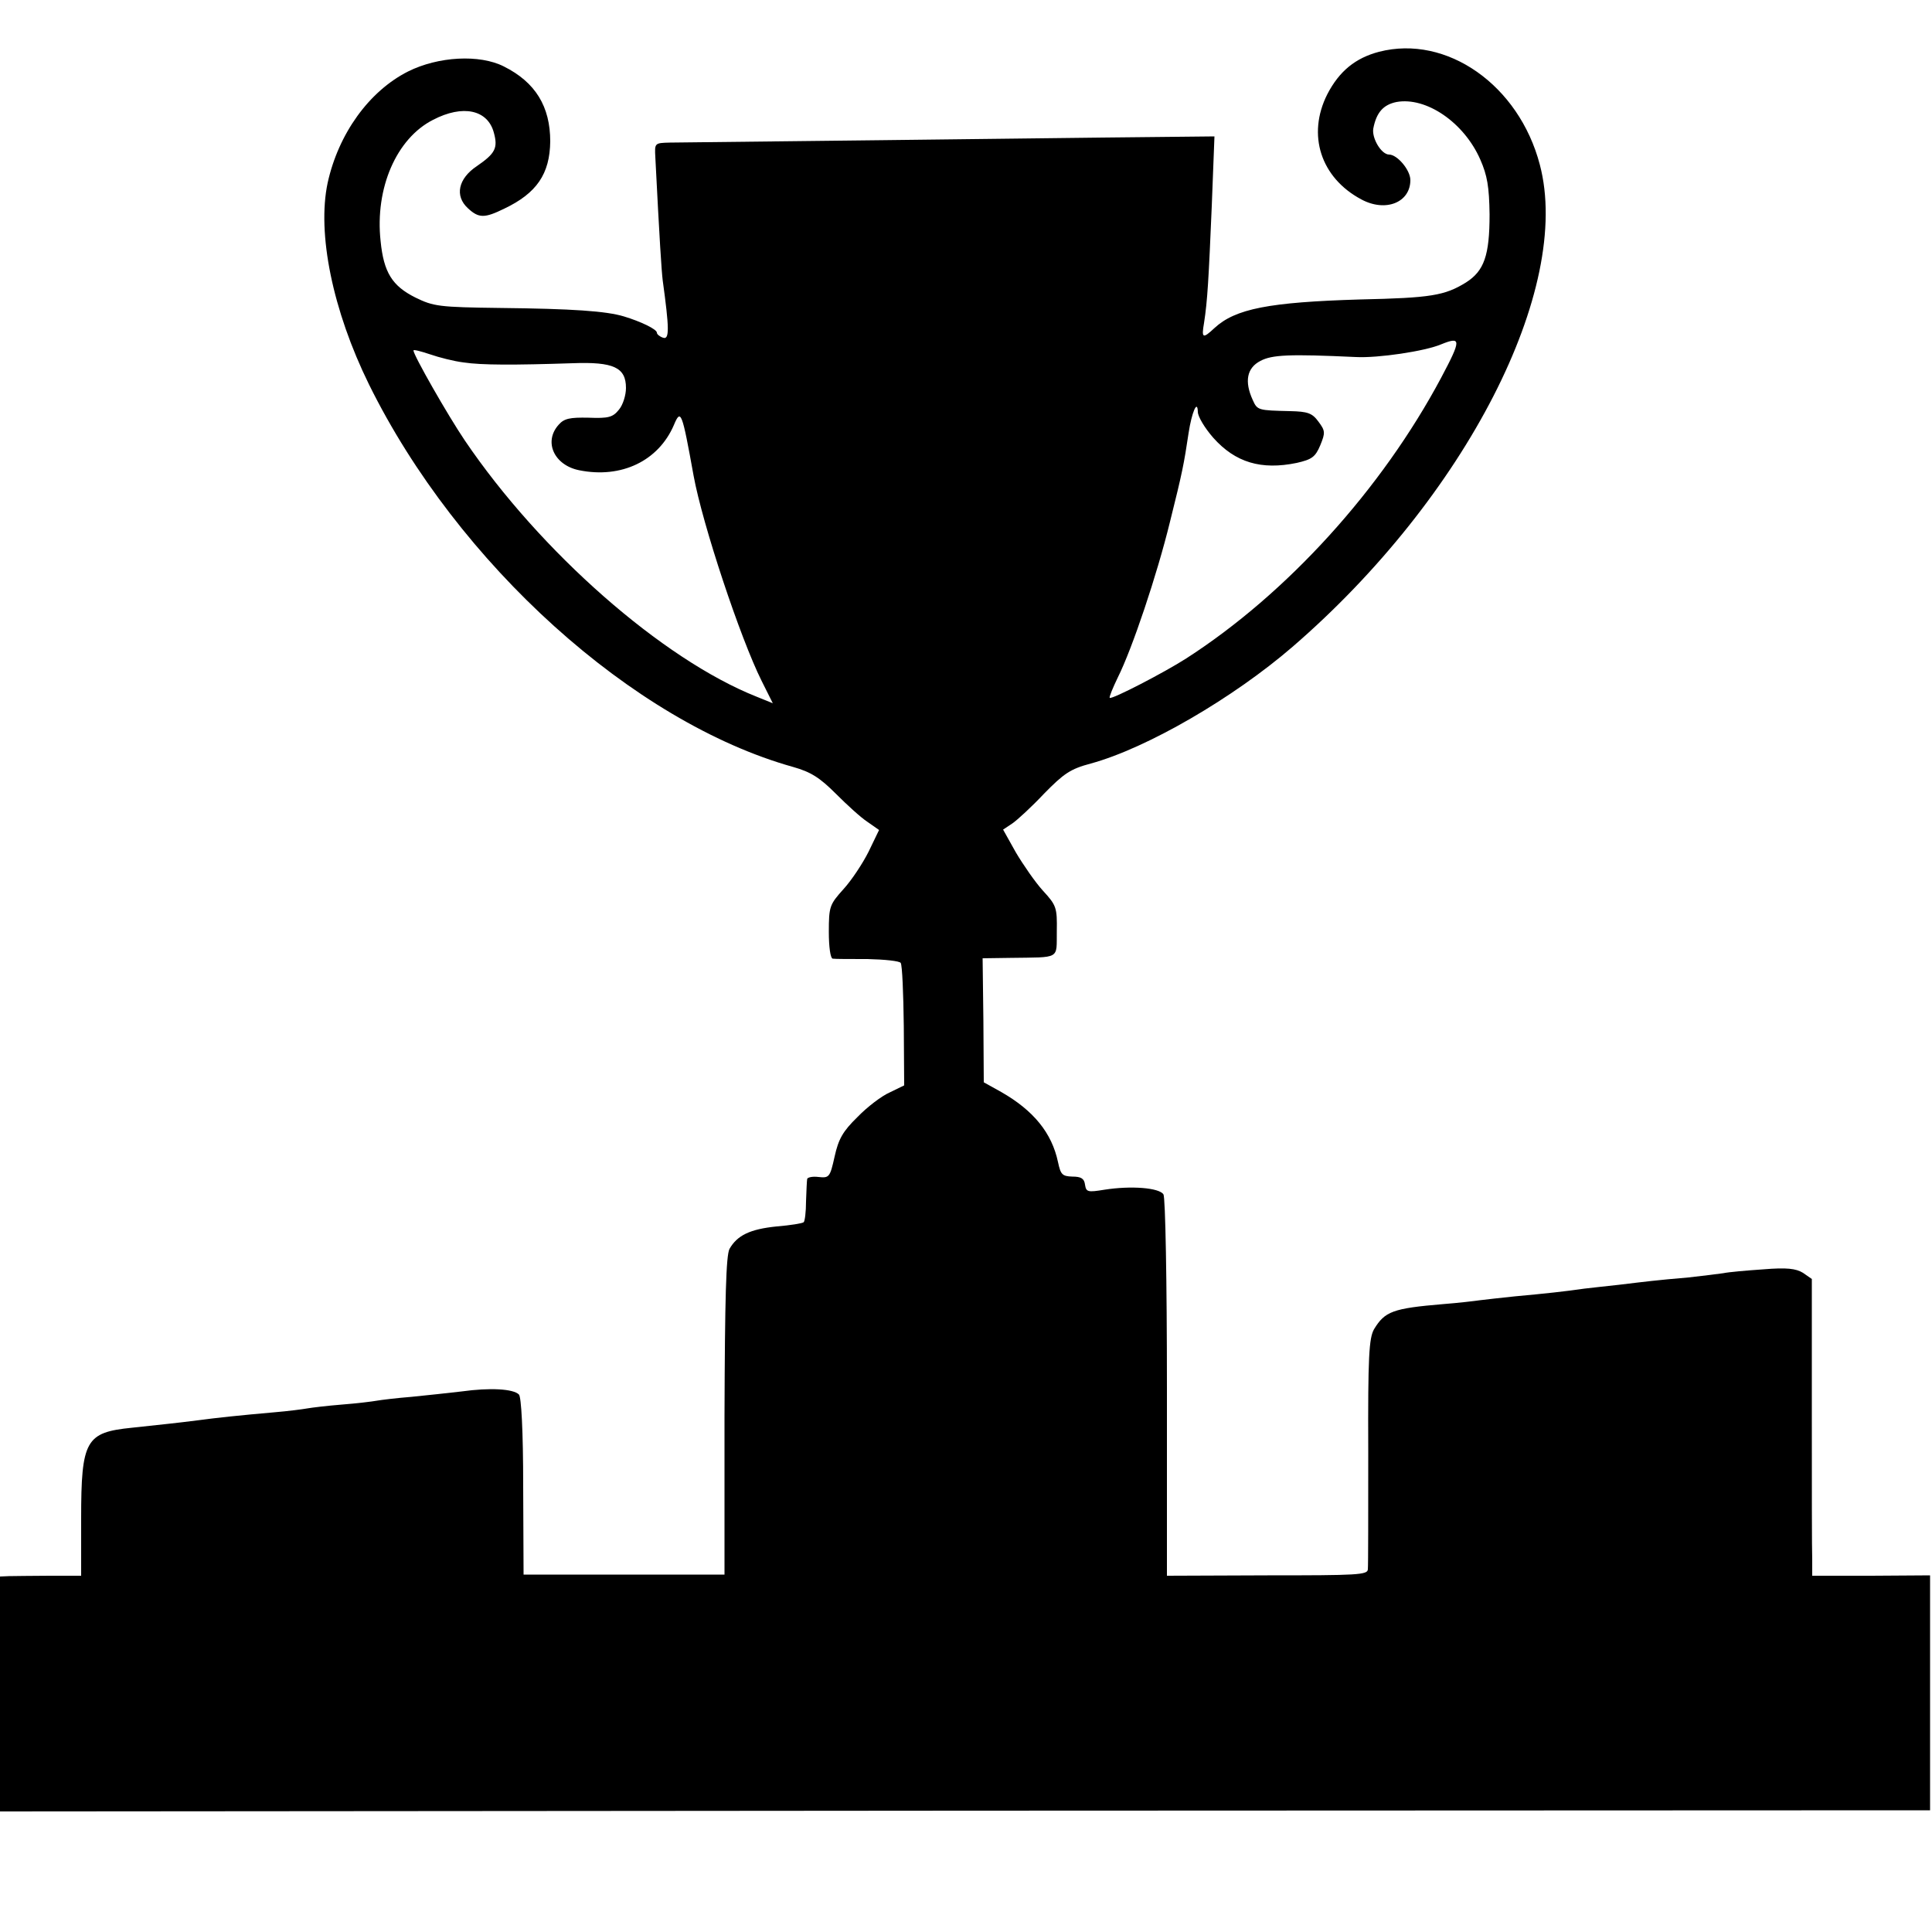
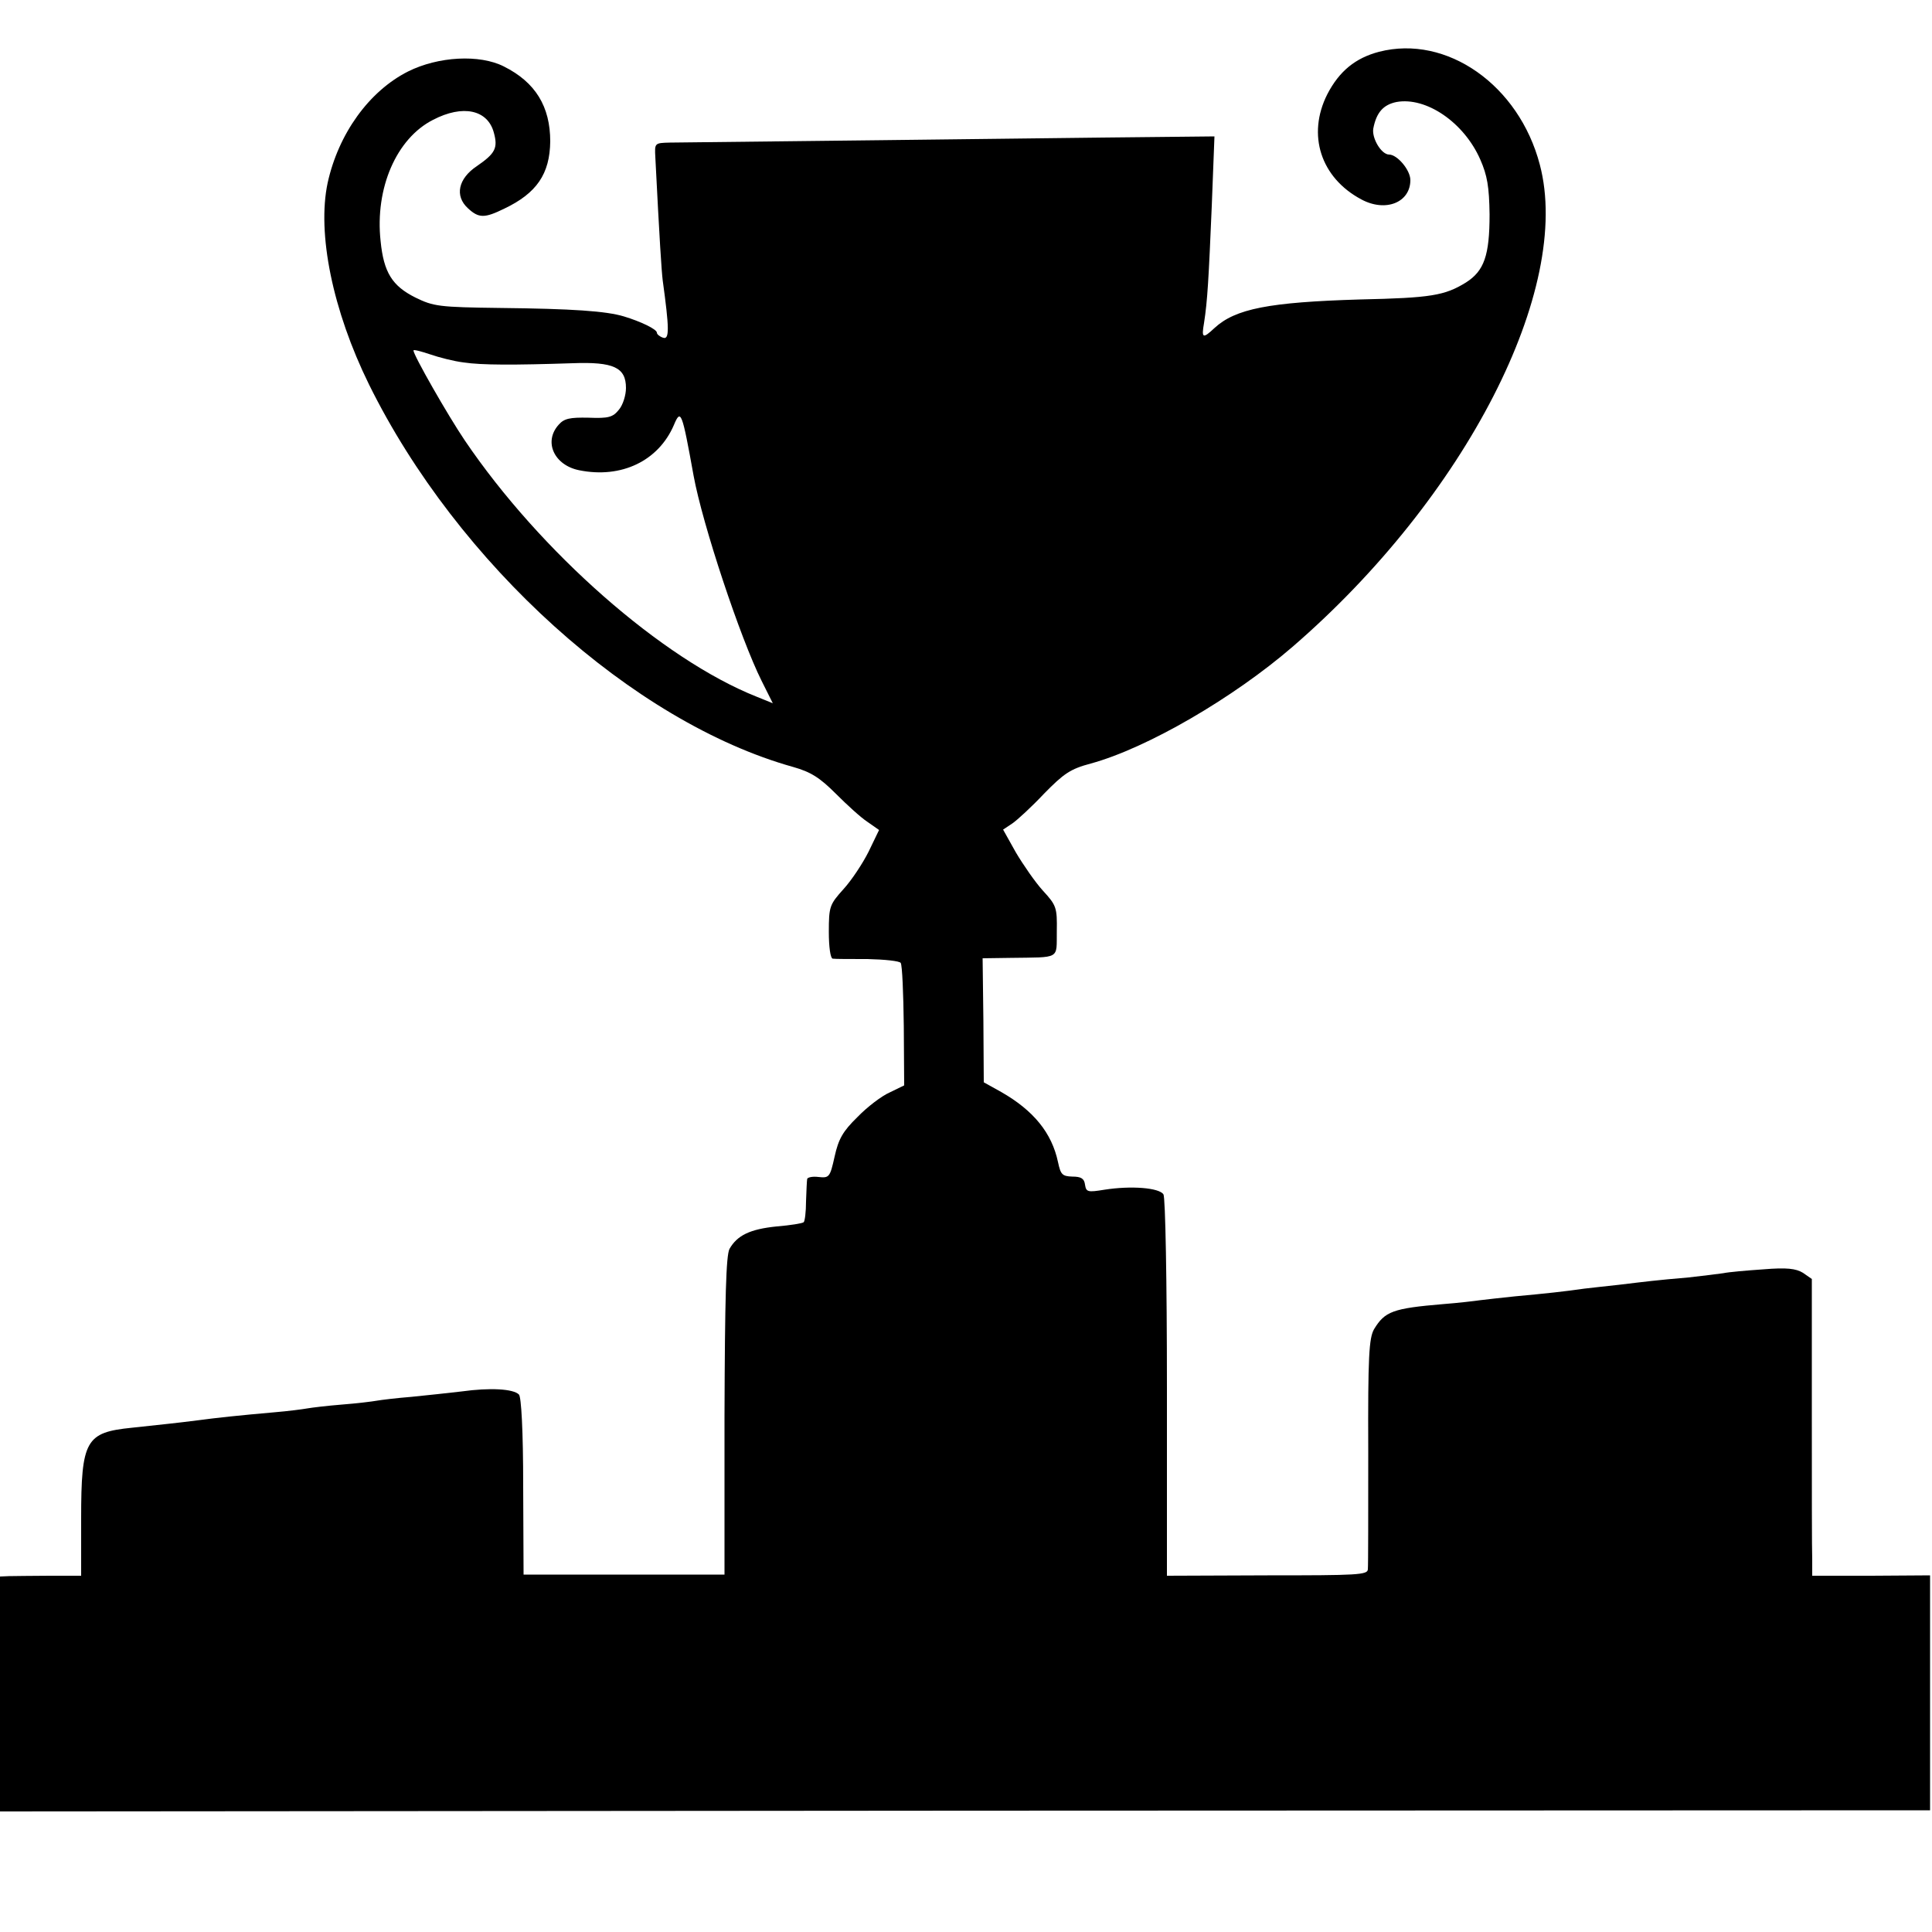
<svg xmlns="http://www.w3.org/2000/svg" version="1.0" width="500pt" height="500pt" viewBox="0 0 500 500" preserveAspectRatio="xMidYMid meet">
  <g transform="translate(0,500) scale(0.1,-0.1)" fill="#000000" stroke="none">
-     <path d="M3569 4866 c-61 -16 -103 -50 -134 -110 -53 -105 -17 -216 88 -272 63 -34 127 -8 127 50 0 26 -34 66 -55 66 -20 0 -45 42 -41 67 8 42 26 62 60 69 77 14 175 -53 217 -149 18 -41 23 -70 24 -142 0 -106 -14 -146 -61 -176 -55 -34 -91 -40 -274 -44 -236 -7 -323 -24 -377 -74 -30 -28 -34 -27 -27 13 9 58 12 114 20 302 l7 181 -289 -3 c-234 -3 -939 -11 -1120 -13 -40 -1 -40 -1 -38 -38 11 -217 16 -293 19 -318 17 -124 18 -155 1 -149 -9 3 -16 9 -16 13 0 9 -42 29 -85 42 -46 14 -134 20 -320 22 -159 2 -173 4 -220 27 -60 30 -82 65 -90 146 -15 137 41 266 136 314 77 40 141 26 157 -33 11 -40 4 -54 -44 -87 -48 -32 -58 -77 -23 -109 28 -26 43 -26 94 -1 84 40 118 90 119 174 0 90 -38 153 -120 194 -63 32 -170 26 -248 -13 -101 -51 -180 -161 -208 -288 -28 -131 13 -331 107 -522 229 -464 683 -874 1098 -990 46 -13 69 -28 110 -69 29 -29 65 -62 82 -73 l30 -21 -27 -56 c-15 -30 -44 -74 -65 -97 -36 -40 -38 -45 -38 -111 0 -38 4 -68 10 -69 6 -1 46 -1 90 -1 44 -1 83 -5 86 -10 4 -6 7 -79 8 -164 l1 -153 -37 -18 c-21 -9 -59 -38 -84 -64 -38 -37 -49 -57 -59 -102 -12 -54 -14 -56 -42 -53 -15 2 -28 -1 -29 -5 -1 -5 -2 -31 -3 -58 0 -27 -3 -51 -6 -54 -3 -3 -34 -8 -70 -11 -69 -7 -102 -23 -122 -58 -9 -17 -12 -125 -13 -433 l0 -410 -260 0 -260 0 -1 228 c0 146 -5 232 -11 238 -15 15 -76 18 -148 8 -33 -4 -91 -10 -130 -14 -38 -3 -79 -8 -90 -10 -11 -2 -51 -7 -90 -10 -38 -3 -79 -8 -90 -10 -11 -2 -49 -7 -85 -10 -91 -8 -148 -14 -200 -21 -55 -7 -86 -10 -169 -19 -119 -12 -131 -32 -131 -235 l0 -148 -82 0 c-46 0 -93 -1 -105 -1 l-23 -1 0 -304 0 -304 2497 2 2498 1 0 304 0 304 -152 -1 -153 0 0 42 c-1 22 -1 195 -1 384 l0 342 -23 16 c-18 11 -42 14 -102 9 -44 -3 -90 -7 -104 -10 -14 -2 -54 -7 -90 -11 -36 -3 -78 -7 -95 -9 -16 -2 -55 -6 -85 -10 -30 -3 -71 -8 -90 -10 -48 -7 -103 -13 -180 -20 -36 -4 -76 -8 -90 -10 -14 -2 -56 -7 -95 -10 -131 -11 -151 -19 -179 -65 -13 -23 -16 -70 -15 -316 0 -159 0 -296 -1 -305 0 -15 -27 -16 -260 -16 l-260 -1 0 487 c0 276 -4 492 -9 500 -11 17 -83 23 -153 12 -43 -7 -47 -6 -50 13 -2 16 -10 21 -33 21 -26 1 -30 5 -37 38 -16 75 -63 133 -147 181 l-45 25 -1 160 -2 161 71 1 c132 2 120 -5 121 69 1 61 -1 67 -36 105 -20 22 -51 67 -70 99 l-33 59 24 16 c13 9 50 43 82 77 51 52 68 64 121 78 146 40 369 170 522 302 448 387 725 927 640 1248 -54 206 -241 337 -416 292z m161 -843 c-154 -289 -399 -559 -660 -727 -56 -36 -193 -107 -198 -102 -2 2 8 26 21 53 37 74 101 264 135 403 32 128 36 149 48 229 8 53 23 89 24 55 0 -12 18 -42 40 -67 57 -64 124 -84 216 -65 39 9 48 15 61 46 13 32 13 37 -5 61 -16 22 -28 26 -73 27 -83 2 -85 2 -97 29 -22 48 -15 83 20 101 30 16 75 18 247 10 57 -3 179 15 221 33 52 21 52 12 0 -86z m-2530 39 c46 -7 130 -7 282 -2 106 4 138 -11 138 -64 0 -19 -8 -44 -18 -56 -16 -20 -27 -23 -79 -21 -48 1 -63 -2 -77 -18 -40 -44 -12 -105 53 -118 109 -22 205 24 245 117 18 43 21 35 51 -131 23 -126 121 -421 176 -531 l29 -58 -42 17 c-244 97 -560 375 -755 663 -44 65 -133 221 -133 233 0 3 19 -2 43 -10 23 -8 62 -18 87 -21z" />
+     <path d="M3569 4866 c-61 -16 -103 -50 -134 -110 -53 -105 -17 -216 88 -272 63 -34 127 -8 127 50 0 26 -34 66 -55 66 -20 0 -45 42 -41 67 8 42 26 62 60 69 77 14 175 -53 217 -149 18 -41 23 -70 24 -142 0 -106 -14 -146 -61 -176 -55 -34 -91 -40 -274 -44 -236 -7 -323 -24 -377 -74 -30 -28 -34 -27 -27 13 9 58 12 114 20 302 l7 181 -289 -3 c-234 -3 -939 -11 -1120 -13 -40 -1 -40 -1 -38 -38 11 -217 16 -293 19 -318 17 -124 18 -155 1 -149 -9 3 -16 9 -16 13 0 9 -42 29 -85 42 -46 14 -134 20 -320 22 -159 2 -173 4 -220 27 -60 30 -82 65 -90 146 -15 137 41 266 136 314 77 40 141 26 157 -33 11 -40 4 -54 -44 -87 -48 -32 -58 -77 -23 -109 28 -26 43 -26 94 -1 84 40 118 90 119 174 0 90 -38 153 -120 194 -63 32 -170 26 -248 -13 -101 -51 -180 -161 -208 -288 -28 -131 13 -331 107 -522 229 -464 683 -874 1098 -990 46 -13 69 -28 110 -69 29 -29 65 -62 82 -73 l30 -21 -27 -56 c-15 -30 -44 -74 -65 -97 -36 -40 -38 -45 -38 -111 0 -38 4 -68 10 -69 6 -1 46 -1 90 -1 44 -1 83 -5 86 -10 4 -6 7 -79 8 -164 l1 -153 -37 -18 c-21 -9 -59 -38 -84 -64 -38 -37 -49 -57 -59 -102 -12 -54 -14 -56 -42 -53 -15 2 -28 -1 -29 -5 -1 -5 -2 -31 -3 -58 0 -27 -3 -51 -6 -54 -3 -3 -34 -8 -70 -11 -69 -7 -102 -23 -122 -58 -9 -17 -12 -125 -13 -433 l0 -410 -260 0 -260 0 -1 228 c0 146 -5 232 -11 238 -15 15 -76 18 -148 8 -33 -4 -91 -10 -130 -14 -38 -3 -79 -8 -90 -10 -11 -2 -51 -7 -90 -10 -38 -3 -79 -8 -90 -10 -11 -2 -49 -7 -85 -10 -91 -8 -148 -14 -200 -21 -55 -7 -86 -10 -169 -19 -119 -12 -131 -32 -131 -235 l0 -148 -82 0 c-46 0 -93 -1 -105 -1 l-23 -1 0 -304 0 -304 2497 2 2498 1 0 304 0 304 -152 -1 -153 0 0 42 c-1 22 -1 195 -1 384 l0 342 -23 16 c-18 11 -42 14 -102 9 -44 -3 -90 -7 -104 -10 -14 -2 -54 -7 -90 -11 -36 -3 -78 -7 -95 -9 -16 -2 -55 -6 -85 -10 -30 -3 -71 -8 -90 -10 -48 -7 -103 -13 -180 -20 -36 -4 -76 -8 -90 -10 -14 -2 -56 -7 -95 -10 -131 -11 -151 -19 -179 -65 -13 -23 -16 -70 -15 -316 0 -159 0 -296 -1 -305 0 -15 -27 -16 -260 -16 l-260 -1 0 487 c0 276 -4 492 -9 500 -11 17 -83 23 -153 12 -43 -7 -47 -6 -50 13 -2 16 -10 21 -33 21 -26 1 -30 5 -37 38 -16 75 -63 133 -147 181 l-45 25 -1 160 -2 161 71 1 c132 2 120 -5 121 69 1 61 -1 67 -36 105 -20 22 -51 67 -70 99 l-33 59 24 16 c13 9 50 43 82 77 51 52 68 64 121 78 146 40 369 170 522 302 448 387 725 927 640 1248 -54 206 -241 337 -416 292z m161 -843 z m-2530 39 c46 -7 130 -7 282 -2 106 4 138 -11 138 -64 0 -19 -8 -44 -18 -56 -16 -20 -27 -23 -79 -21 -48 1 -63 -2 -77 -18 -40 -44 -12 -105 53 -118 109 -22 205 24 245 117 18 43 21 35 51 -131 23 -126 121 -421 176 -531 l29 -58 -42 17 c-244 97 -560 375 -755 663 -44 65 -133 221 -133 233 0 3 19 -2 43 -10 23 -8 62 -18 87 -21z" />
  </g>
</svg>